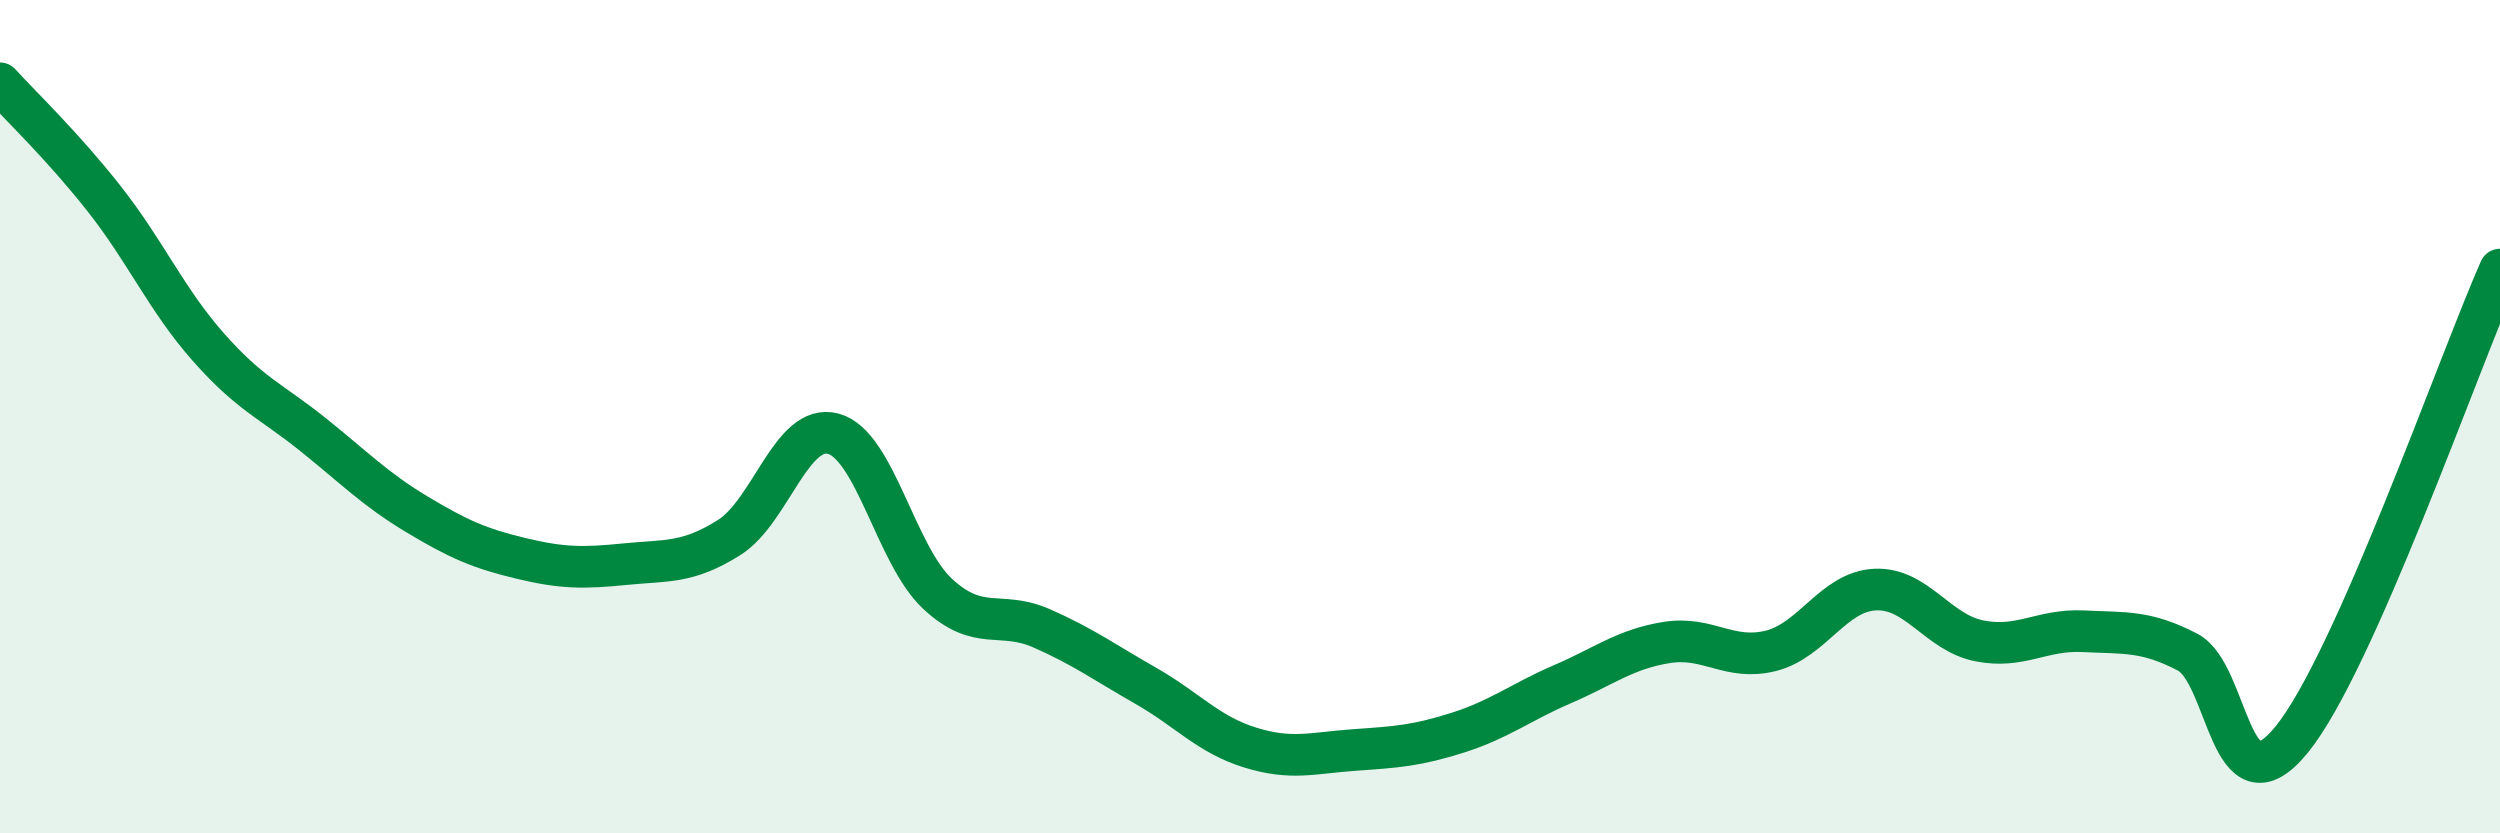
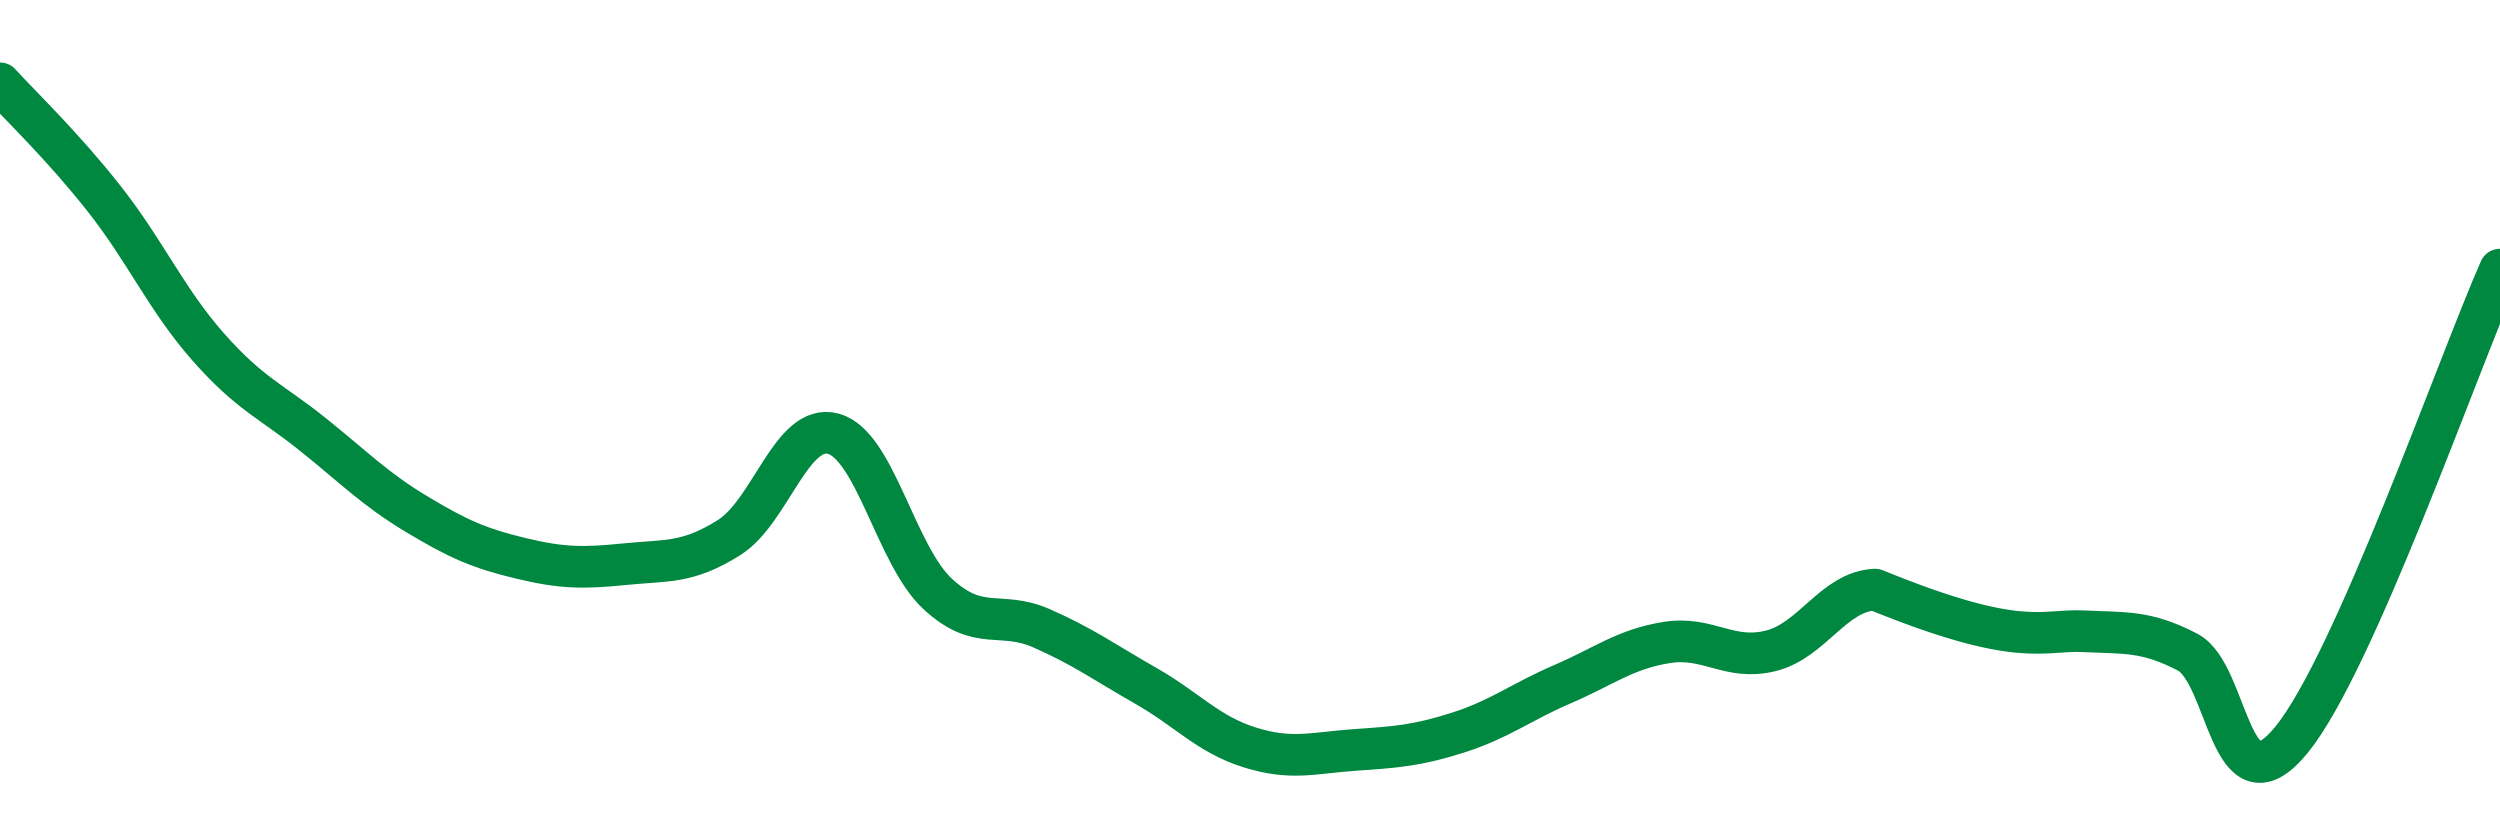
<svg xmlns="http://www.w3.org/2000/svg" width="60" height="20" viewBox="0 0 60 20">
-   <path d="M 0,2 C 0.5,2.55 1.5,3.5 2.5,4.77 C 3.5,6.04 4,7.2 5,8.33 C 6,9.46 6.5,9.62 7.5,10.42 C 8.5,11.22 9,11.74 10,12.34 C 11,12.94 11.5,13.16 12.5,13.4 C 13.5,13.64 14,13.64 15,13.54 C 16,13.44 16.5,13.53 17.5,12.9 C 18.5,12.27 19,10.14 20,10.41 C 21,10.68 21.5,13.32 22.5,14.25 C 23.5,15.18 24,14.64 25,15.08 C 26,15.52 26.5,15.89 27.5,16.46 C 28.5,17.03 29,17.63 30,17.94 C 31,18.25 31.5,18.07 32.5,18 C 33.5,17.93 34,17.9 35,17.58 C 36,17.26 36.5,16.85 37.5,16.42 C 38.5,15.99 39,15.58 40,15.42 C 41,15.26 41.5,15.87 42.5,15.62 C 43.5,15.37 44,14.2 45,14.15 C 46,14.1 46.5,15.18 47.5,15.38 C 48.5,15.58 49,15.1 50,15.15 C 51,15.2 51.5,15.13 52.5,15.65 C 53.5,16.17 53.5,19.59 55,17.75 C 56.5,15.91 59,8.73 60,6.47L60 20L0 20Z" fill="#008740" opacity="0.1" stroke-linecap="round" stroke-linejoin="round" />
-   <path d="M 0,2 C 0.5,2.55 1.5,3.5 2.5,4.77 C 3.5,6.04 4,7.2 5,8.33 C 6,9.46 6.5,9.62 7.5,10.42 C 8.5,11.22 9,11.74 10,12.34 C 11,12.94 11.5,13.16 12.5,13.4 C 13.5,13.64 14,13.64 15,13.54 C 16,13.44 16.5,13.53 17.5,12.9 C 18.5,12.27 19,10.14 20,10.41 C 21,10.68 21.5,13.32 22.5,14.25 C 23.5,15.18 24,14.64 25,15.08 C 26,15.52 26.5,15.89 27.5,16.46 C 28.5,17.03 29,17.63 30,17.94 C 31,18.25 31.5,18.07 32.5,18 C 33.5,17.93 34,17.9 35,17.58 C 36,17.26 36.5,16.85 37.5,16.42 C 38.5,15.99 39,15.58 40,15.42 C 41,15.26 41.5,15.87 42.5,15.62 C 43.5,15.37 44,14.2 45,14.15 C 46,14.1 46.5,15.18 47.5,15.38 C 48.5,15.58 49,15.1 50,15.15 C 51,15.2 51.5,15.13 52.5,15.65 C 53.5,16.17 53.5,19.59 55,17.75 C 56.5,15.91 59,8.73 60,6.47" stroke="#008740" stroke-width="1" fill="none" stroke-linecap="round" stroke-linejoin="round" />
+   <path d="M 0,2 C 0.5,2.55 1.5,3.5 2.5,4.77 C 3.5,6.04 4,7.2 5,8.33 C 6,9.46 6.5,9.62 7.5,10.42 C 8.5,11.22 9,11.74 10,12.34 C 11,12.94 11.5,13.16 12.5,13.4 C 13.5,13.64 14,13.64 15,13.54 C 16,13.44 16.5,13.53 17.5,12.9 C 18.5,12.27 19,10.14 20,10.41 C 21,10.68 21.5,13.32 22.5,14.25 C 23.5,15.18 24,14.64 25,15.08 C 26,15.52 26.5,15.89 27.5,16.46 C 28.5,17.03 29,17.63 30,17.94 C 31,18.25 31.5,18.07 32.5,18 C 33.5,17.93 34,17.9 35,17.58 C 36,17.26 36.5,16.85 37.5,16.42 C 38.5,15.99 39,15.58 40,15.42 C 41,15.26 41.5,15.87 42.5,15.62 C 43.5,15.37 44,14.2 45,14.15 C 48.5,15.58 49,15.1 50,15.15 C 51,15.2 51.5,15.13 52.5,15.65 C 53.5,16.17 53.5,19.59 55,17.75 C 56.5,15.91 59,8.73 60,6.47" stroke="#008740" stroke-width="1" fill="none" stroke-linecap="round" stroke-linejoin="round" />
</svg>